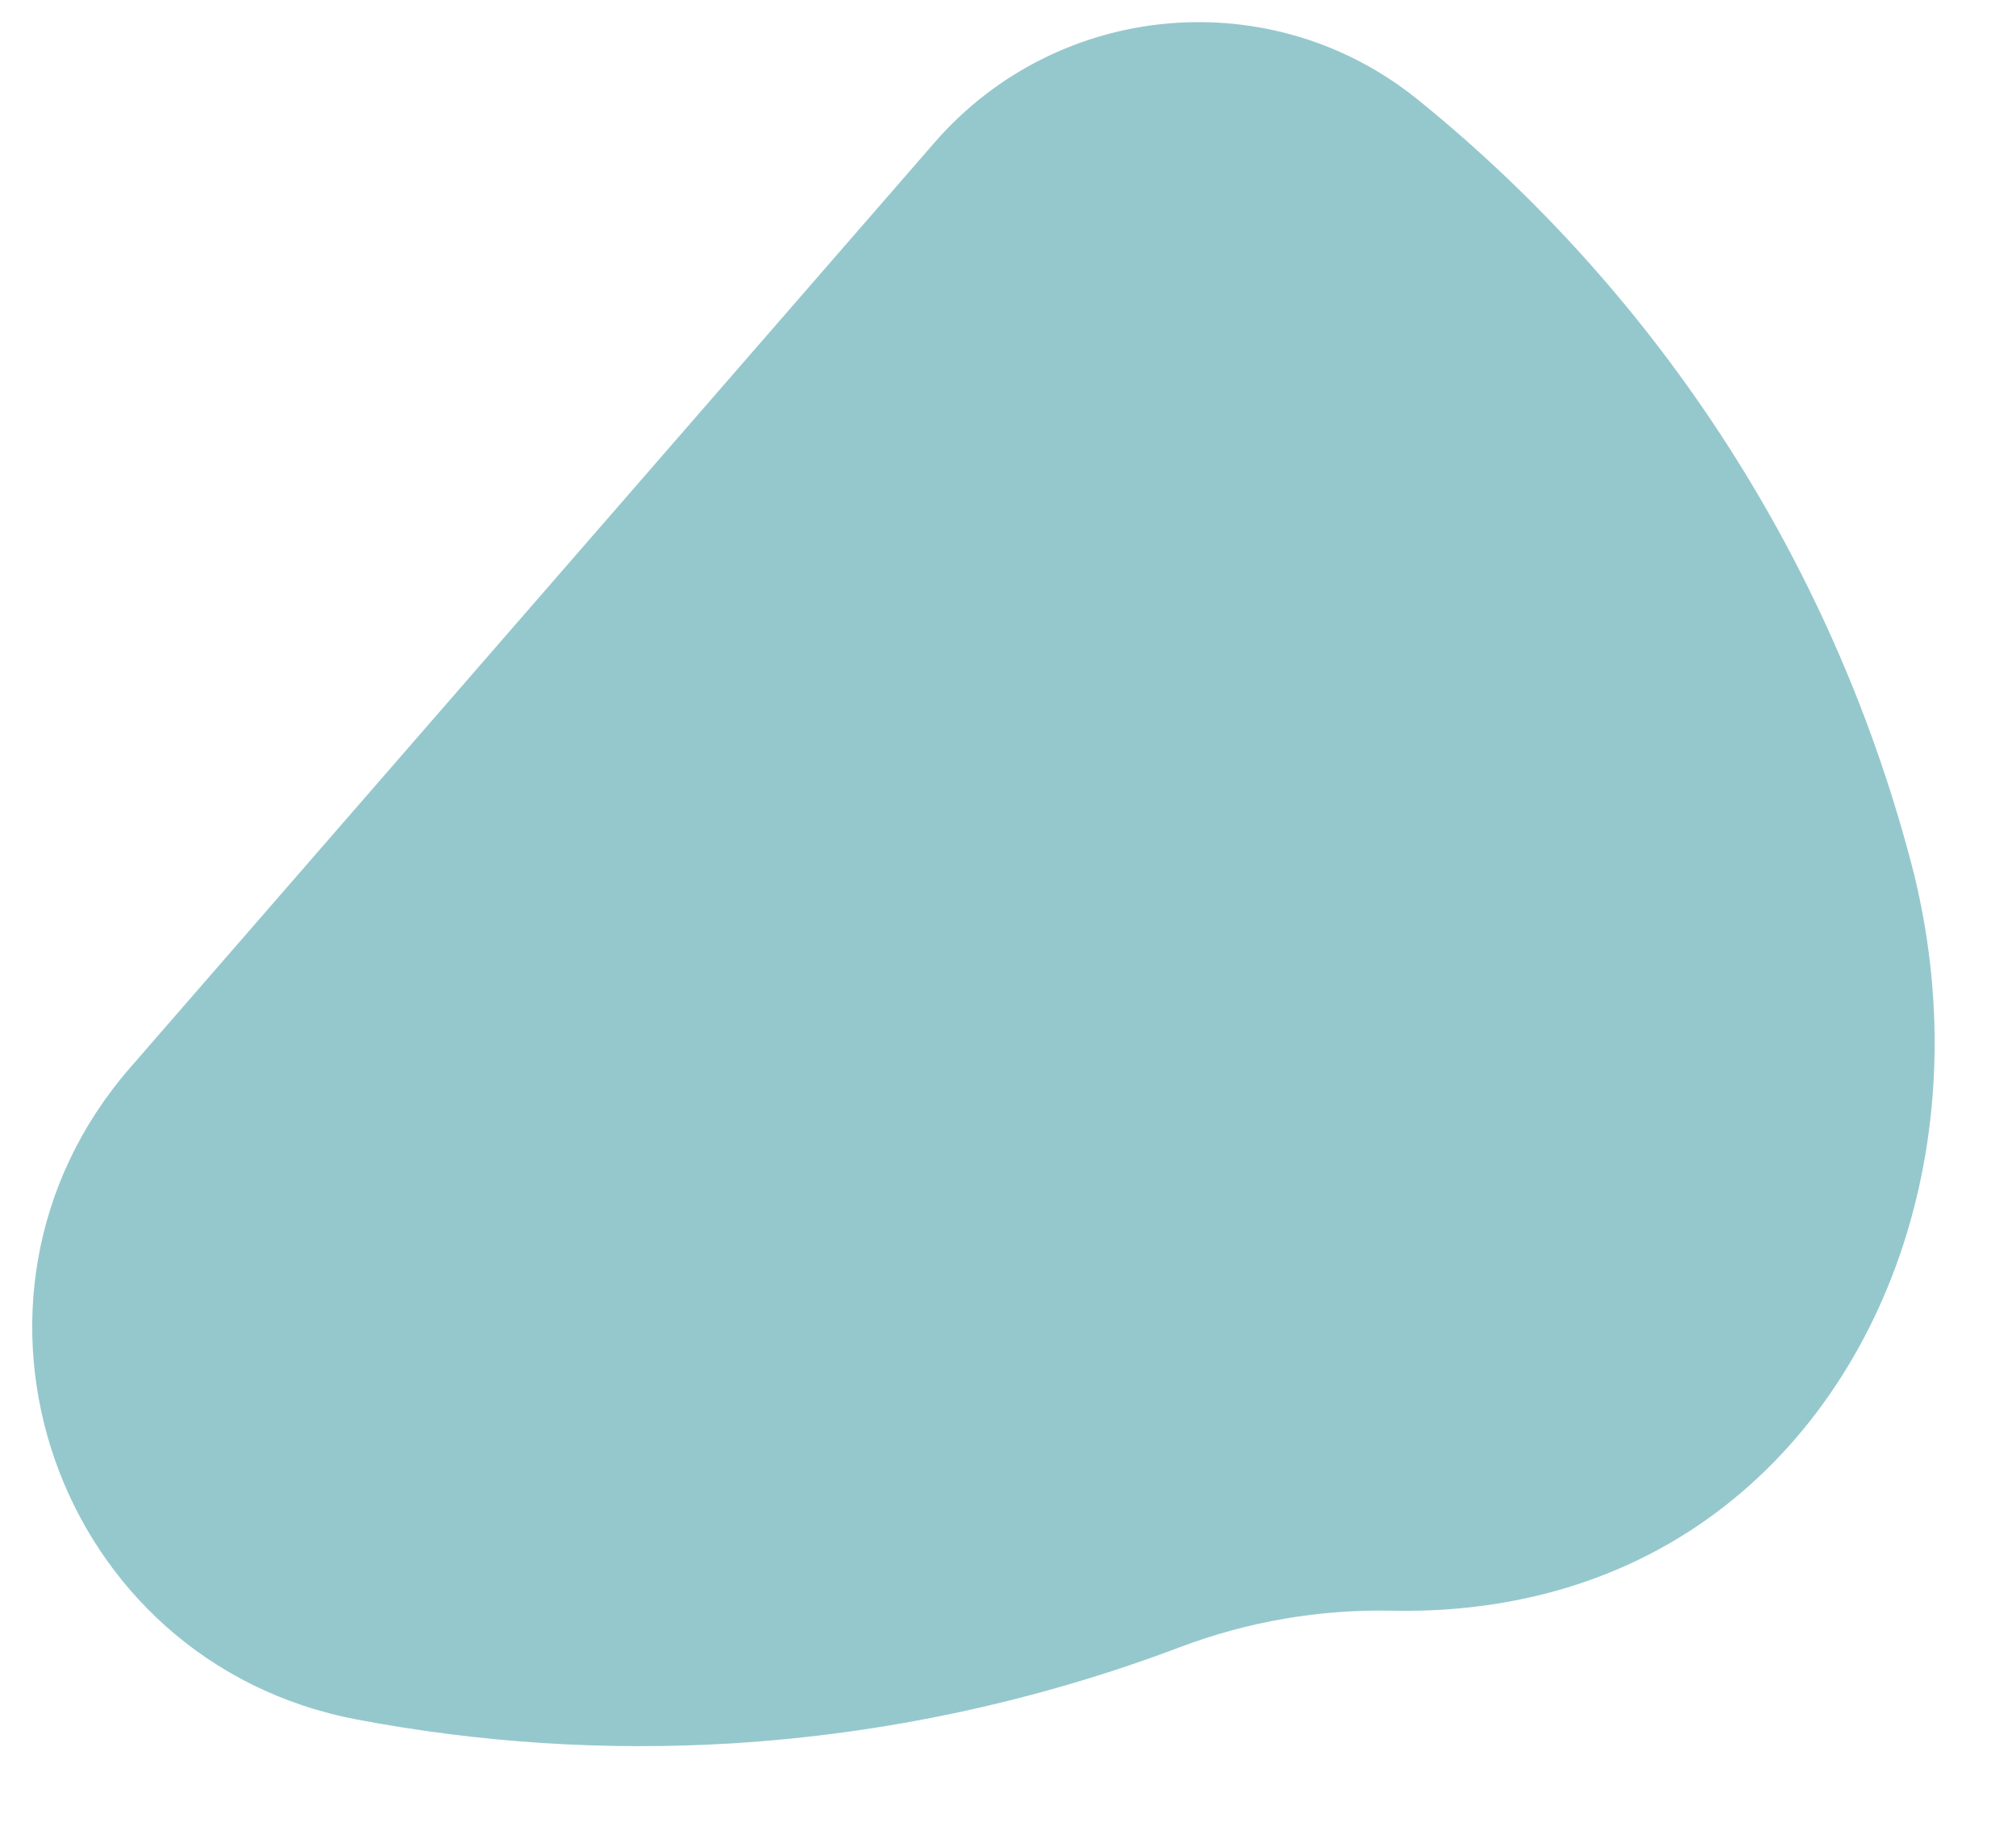
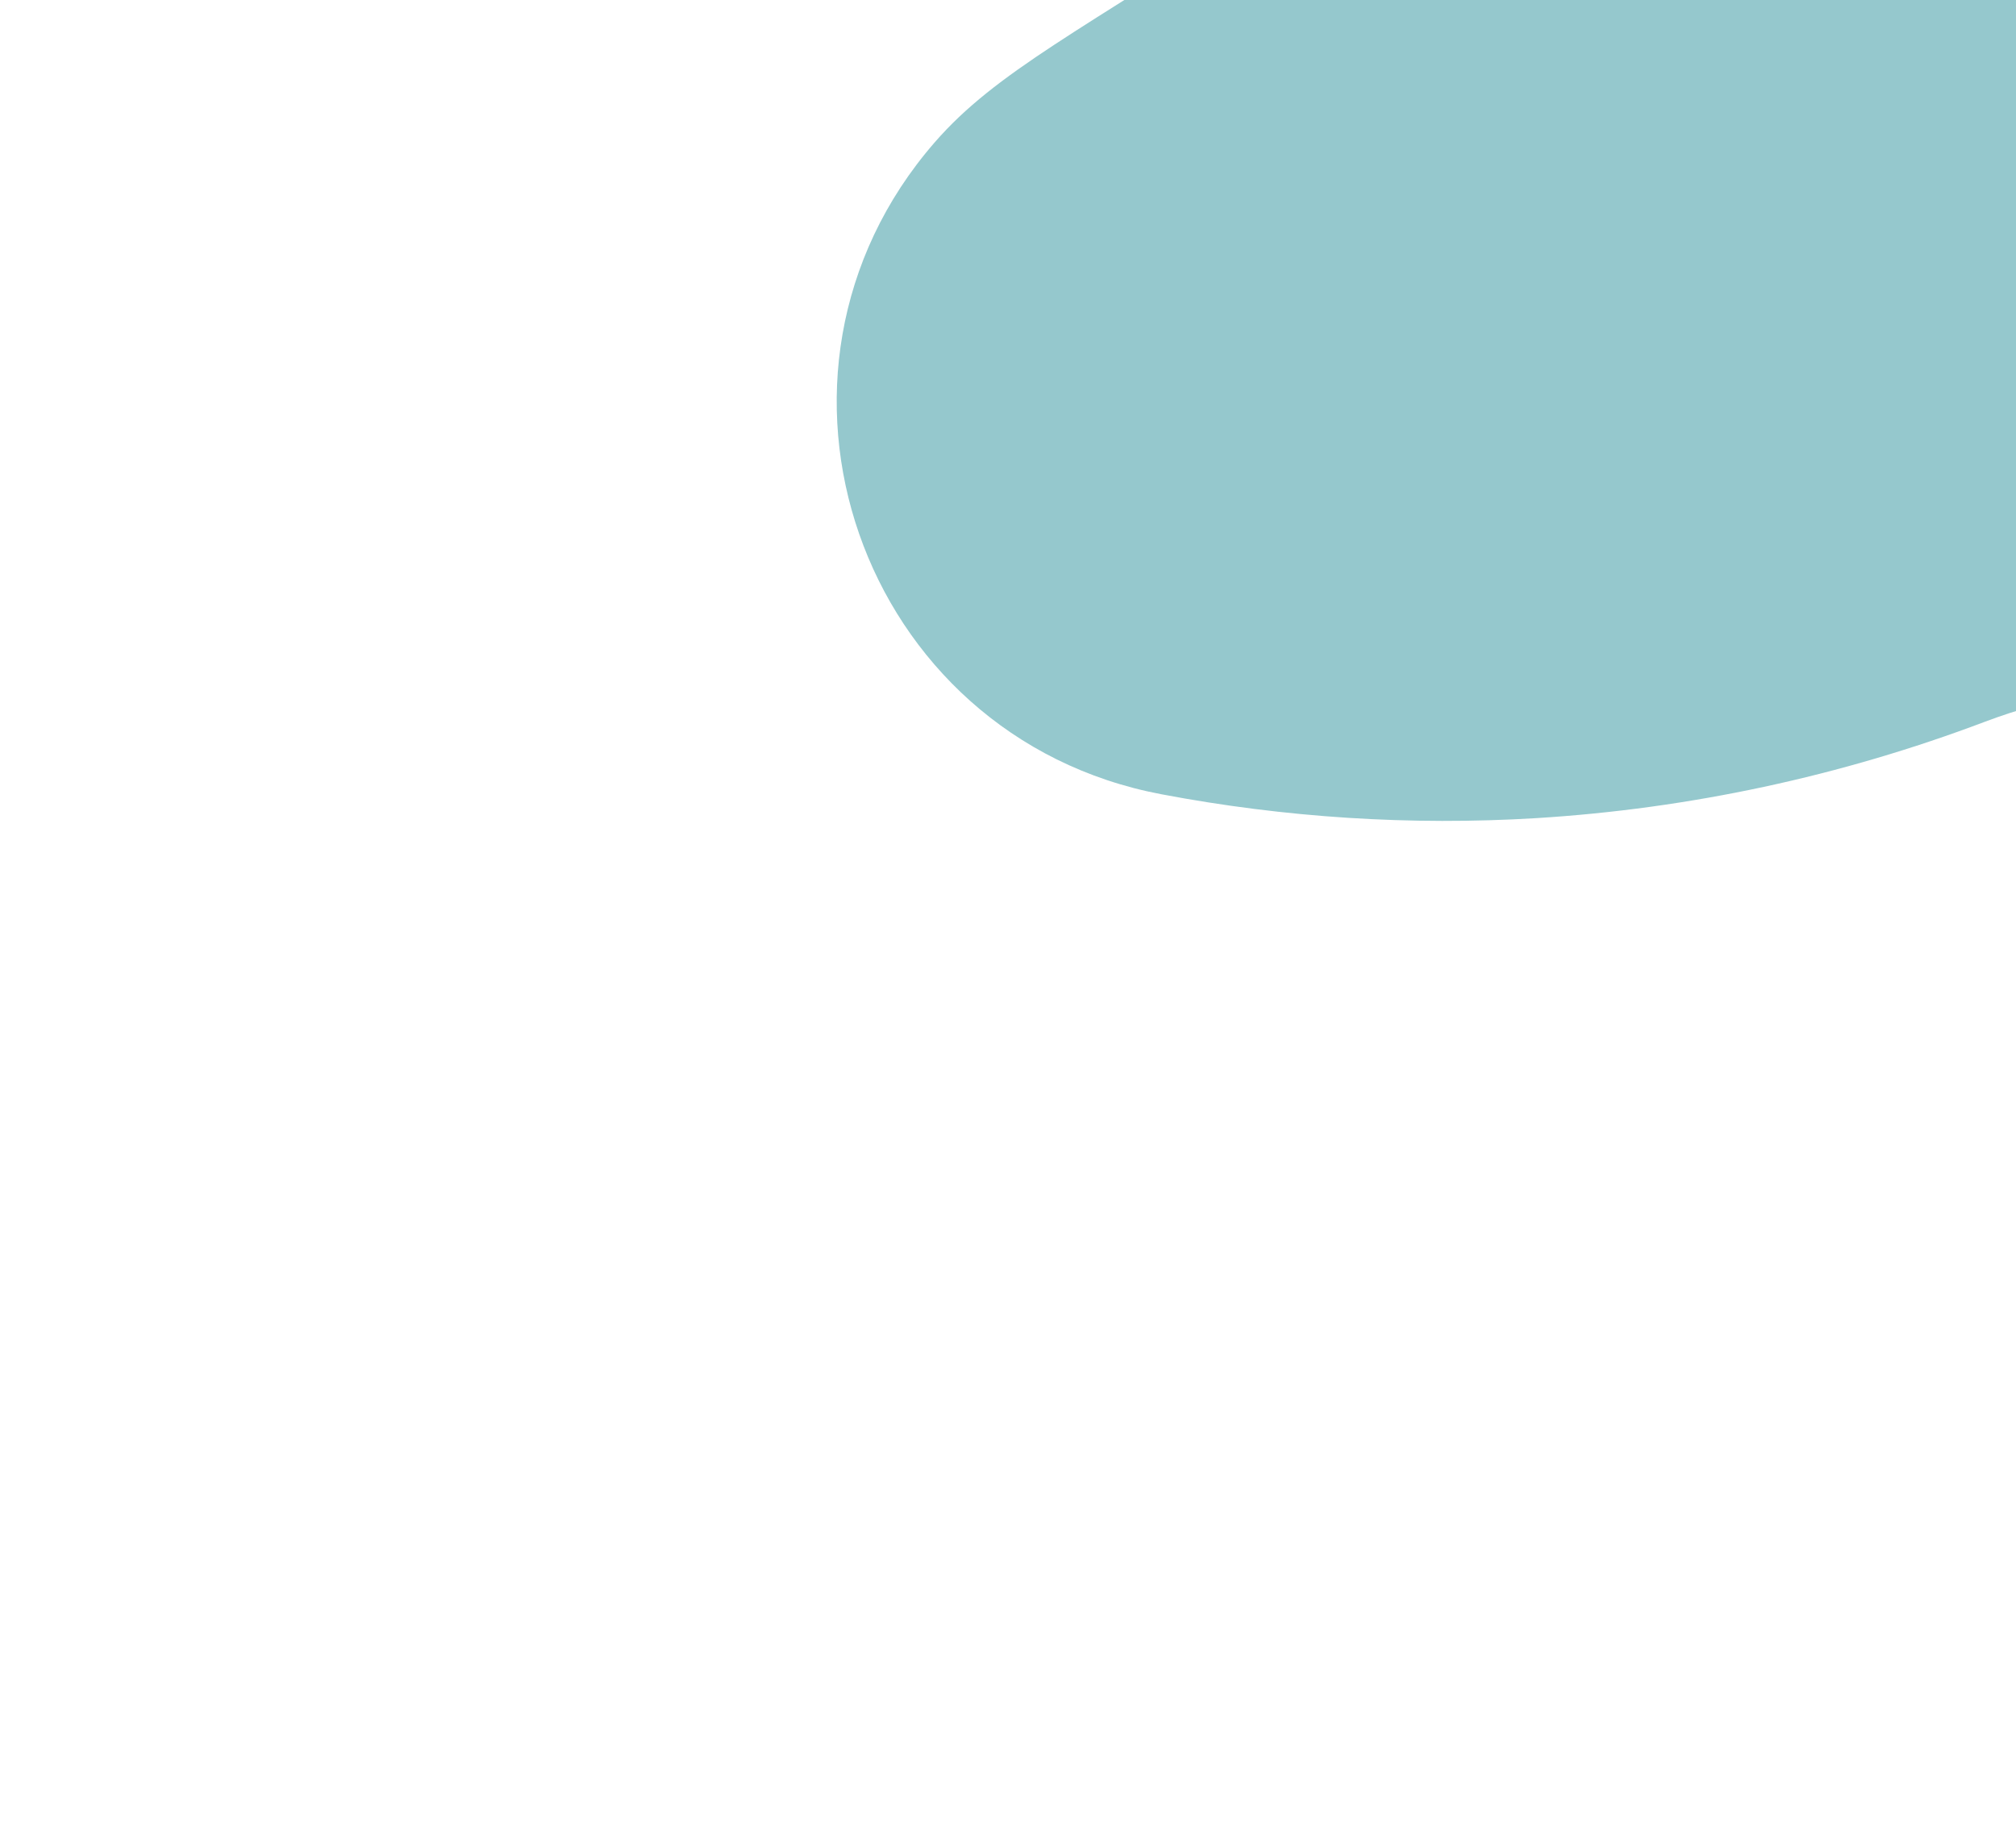
<svg xmlns="http://www.w3.org/2000/svg" id="_圖層_1" data-name="圖層_1" viewBox="0 0 817.01 748.8">
  <defs>
    <style>
      .cls-1 {
        fill: #95c8cd;
      }
    </style>
  </defs>
-   <path id="Path_7559" class="cls-1" d="M378.78,57.73L52.75,432.79c-81.73,94.02-30.48,241.11,91.92,264.24,50.01,9.49,101,12.75,151.81,9.68,62.21-3.83,123.5-17,181.8-39.04,27.34-10.34,56.41-15.35,85.63-14.75,32.81.72,78.19-4.74,120.92-32.35,79.39-51.31,117.17-158.16,90.95-265.91-31.4-123.71-101.97-233.95-201.17-314.26C515.38-7.52,428.78.22,378.78,57.73" />
+   <path id="Path_7559" class="cls-1" d="M378.78,57.73c-81.73,94.02-30.48,241.11,91.92,264.24,50.01,9.49,101,12.75,151.81,9.68,62.21-3.83,123.5-17,181.8-39.04,27.34-10.34,56.41-15.35,85.63-14.75,32.81.72,78.19-4.74,120.92-32.35,79.39-51.31,117.17-158.16,90.95-265.91-31.4-123.71-101.97-233.95-201.17-314.26C515.38-7.52,428.78.22,378.78,57.73" />
</svg>